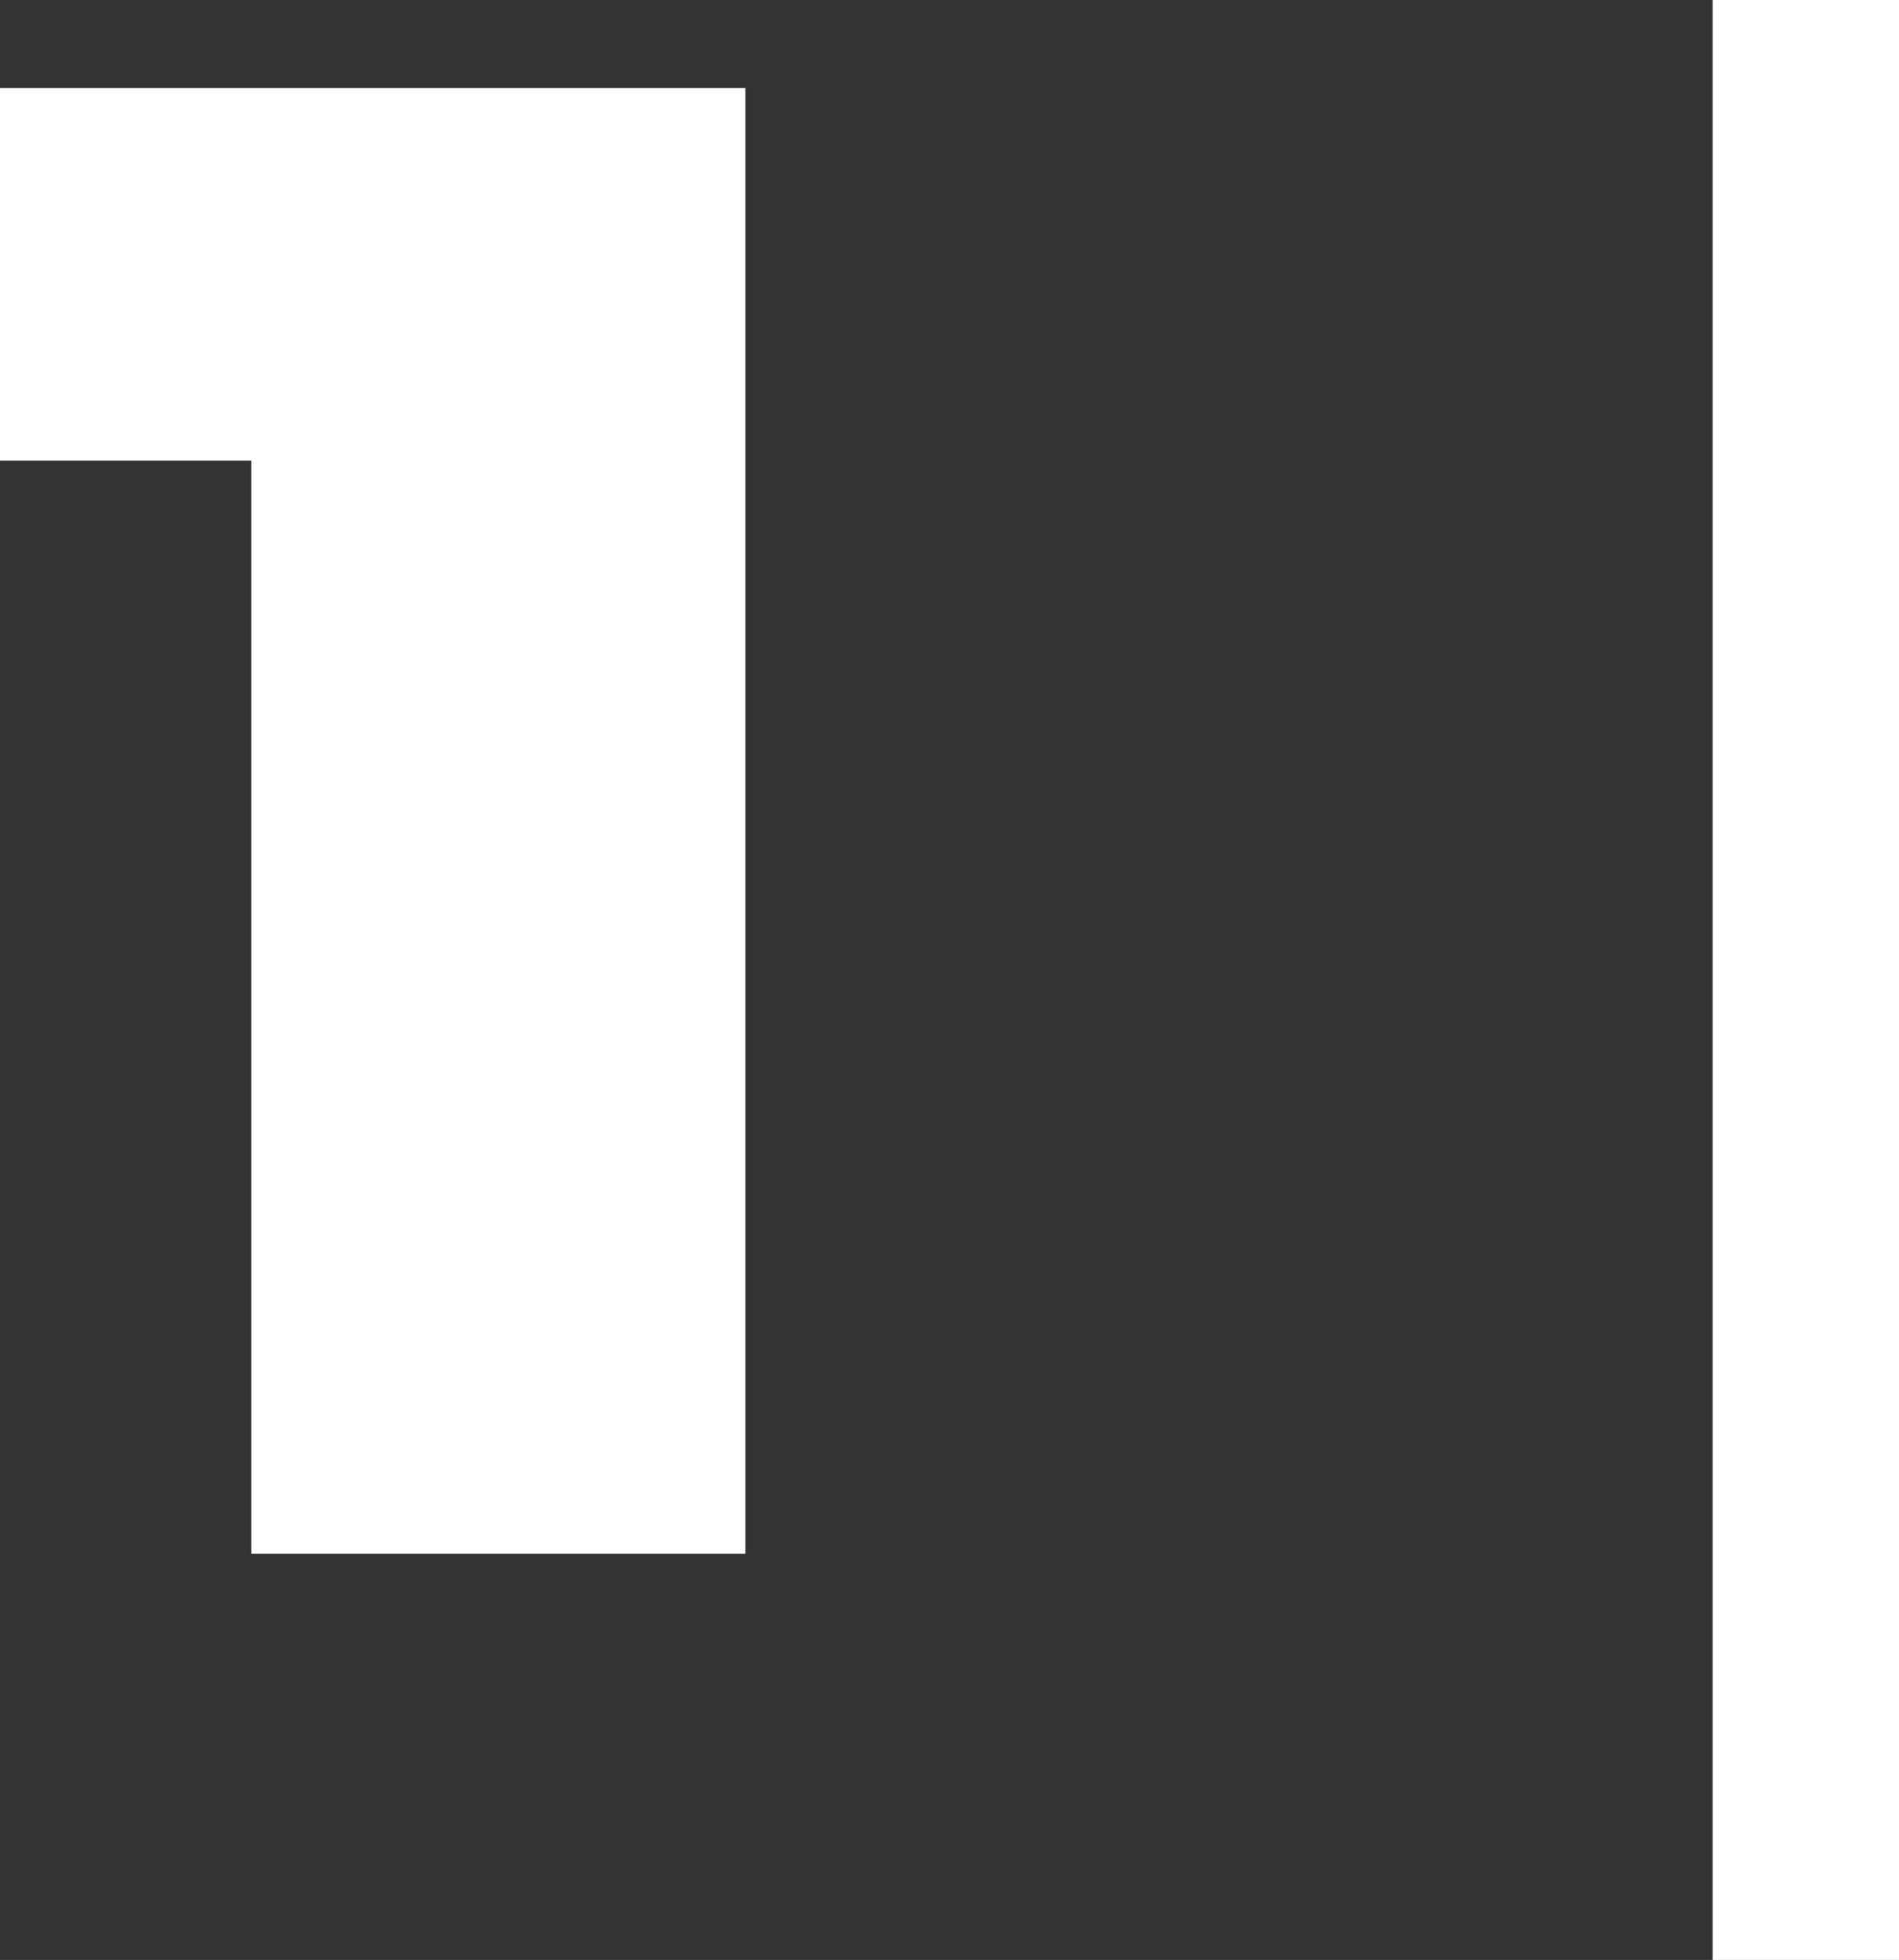
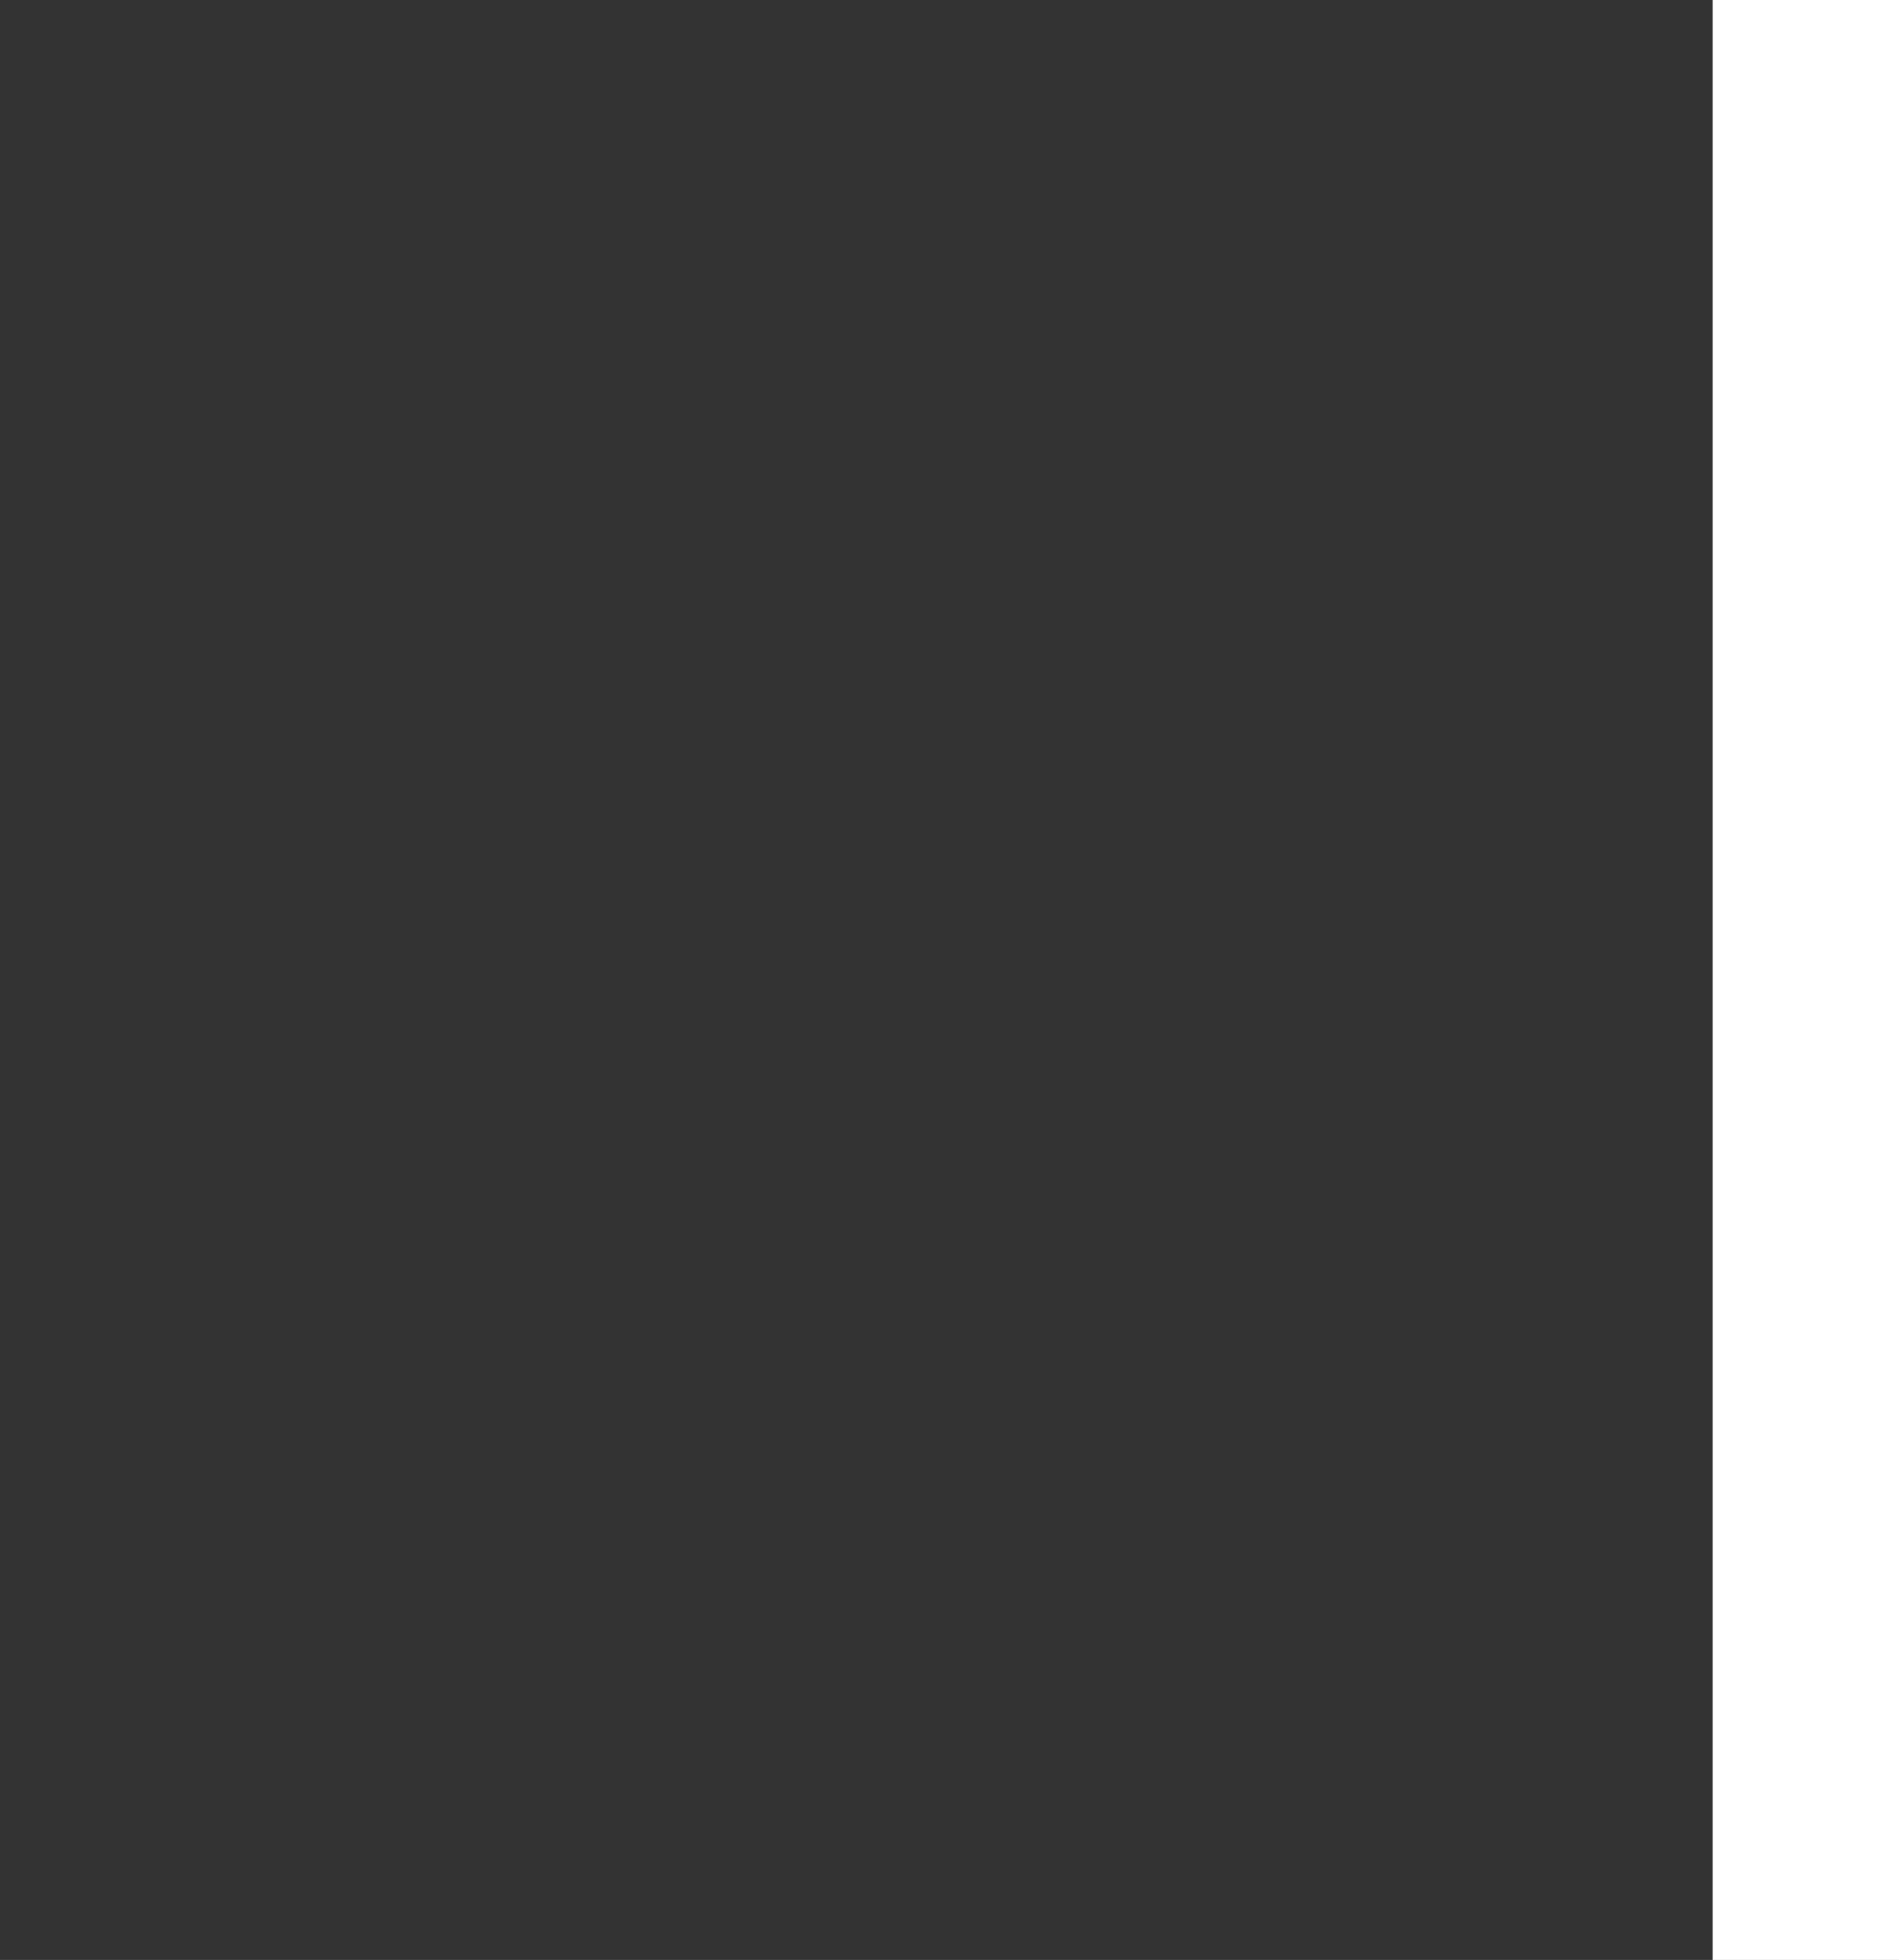
<svg xmlns="http://www.w3.org/2000/svg" id="Ebene_2" data-name="Ebene 2" viewBox="0 0 36.28 37.44">
  <rect x="0" y="0" width="36.28" height="37.44" fill="#333333" stroke="none" />
  <defs>
    <style>
      .cls-1 {
        fill: #fff;
      }
    </style>
  </defs>
  <g id="Ebene_1-2" data-name="Ebene 1">
    <g>
-       <path class="cls-1" d="m14.24,1.68v28H4.8V8.8H0V1.68h14.24Z" />
      <path class="cls-1" d="m32.72,0h3.56v37.44h-3.56V0Z" />
    </g>
  </g>
</svg>